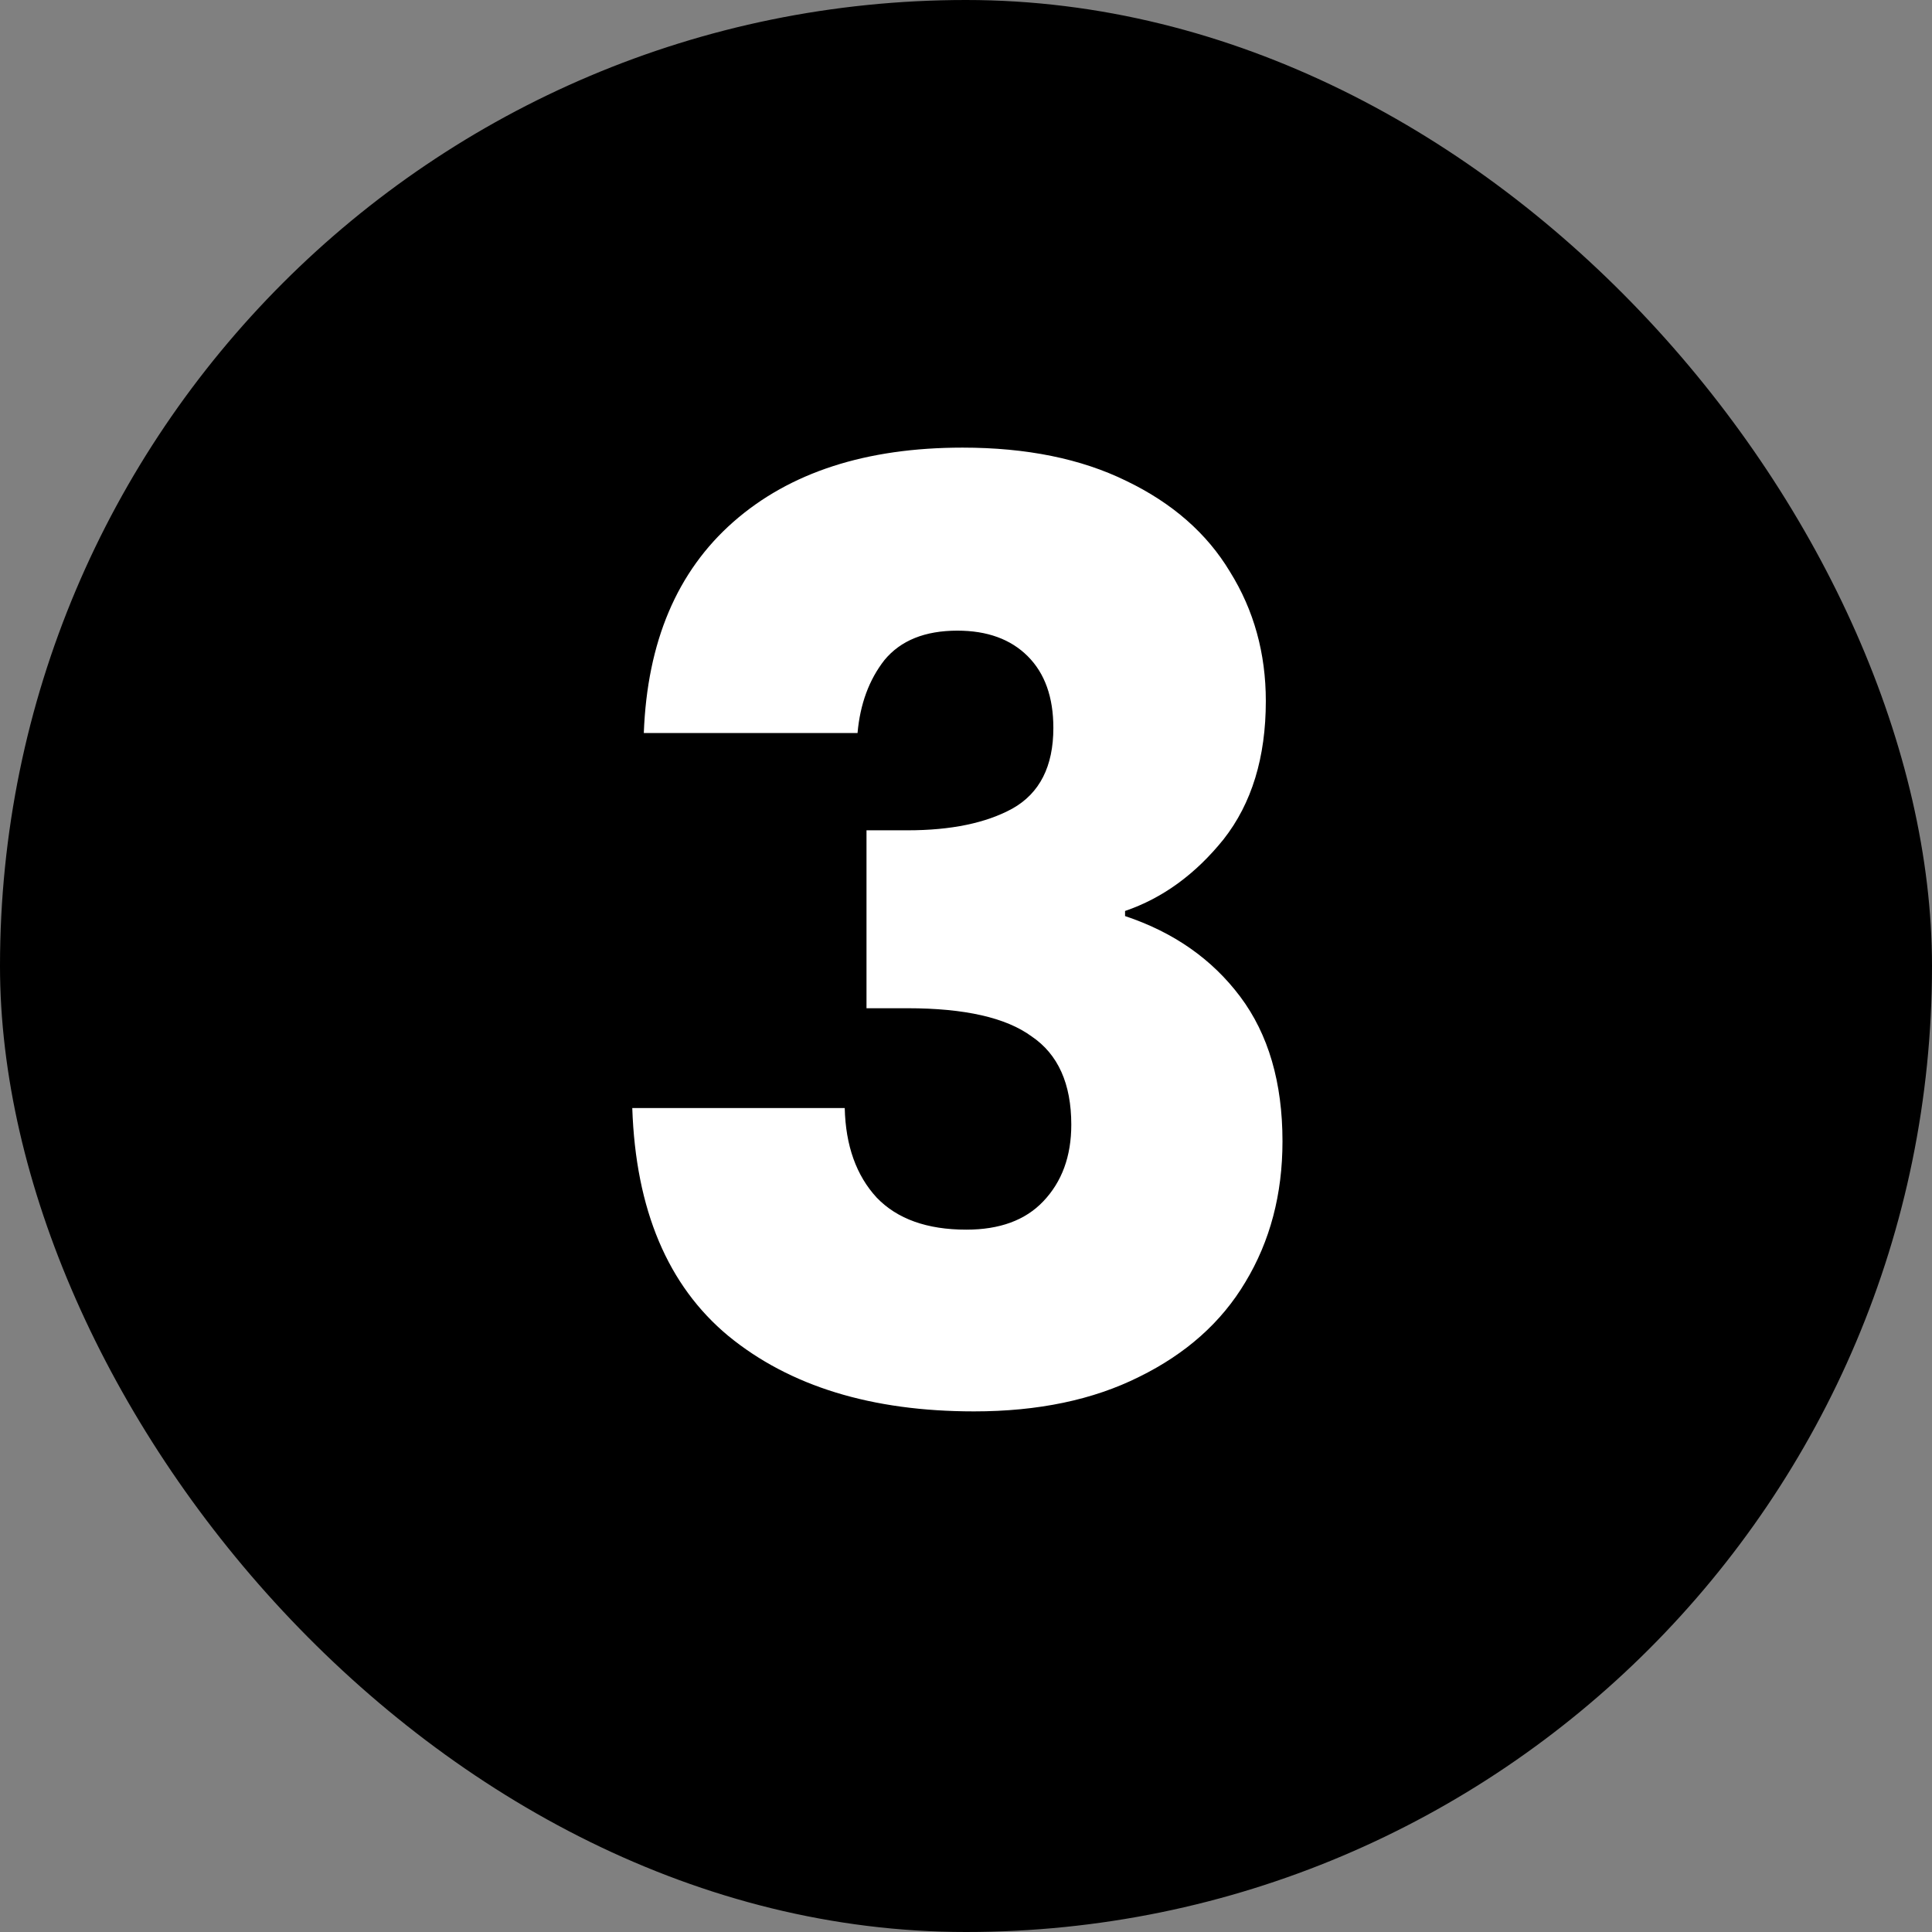
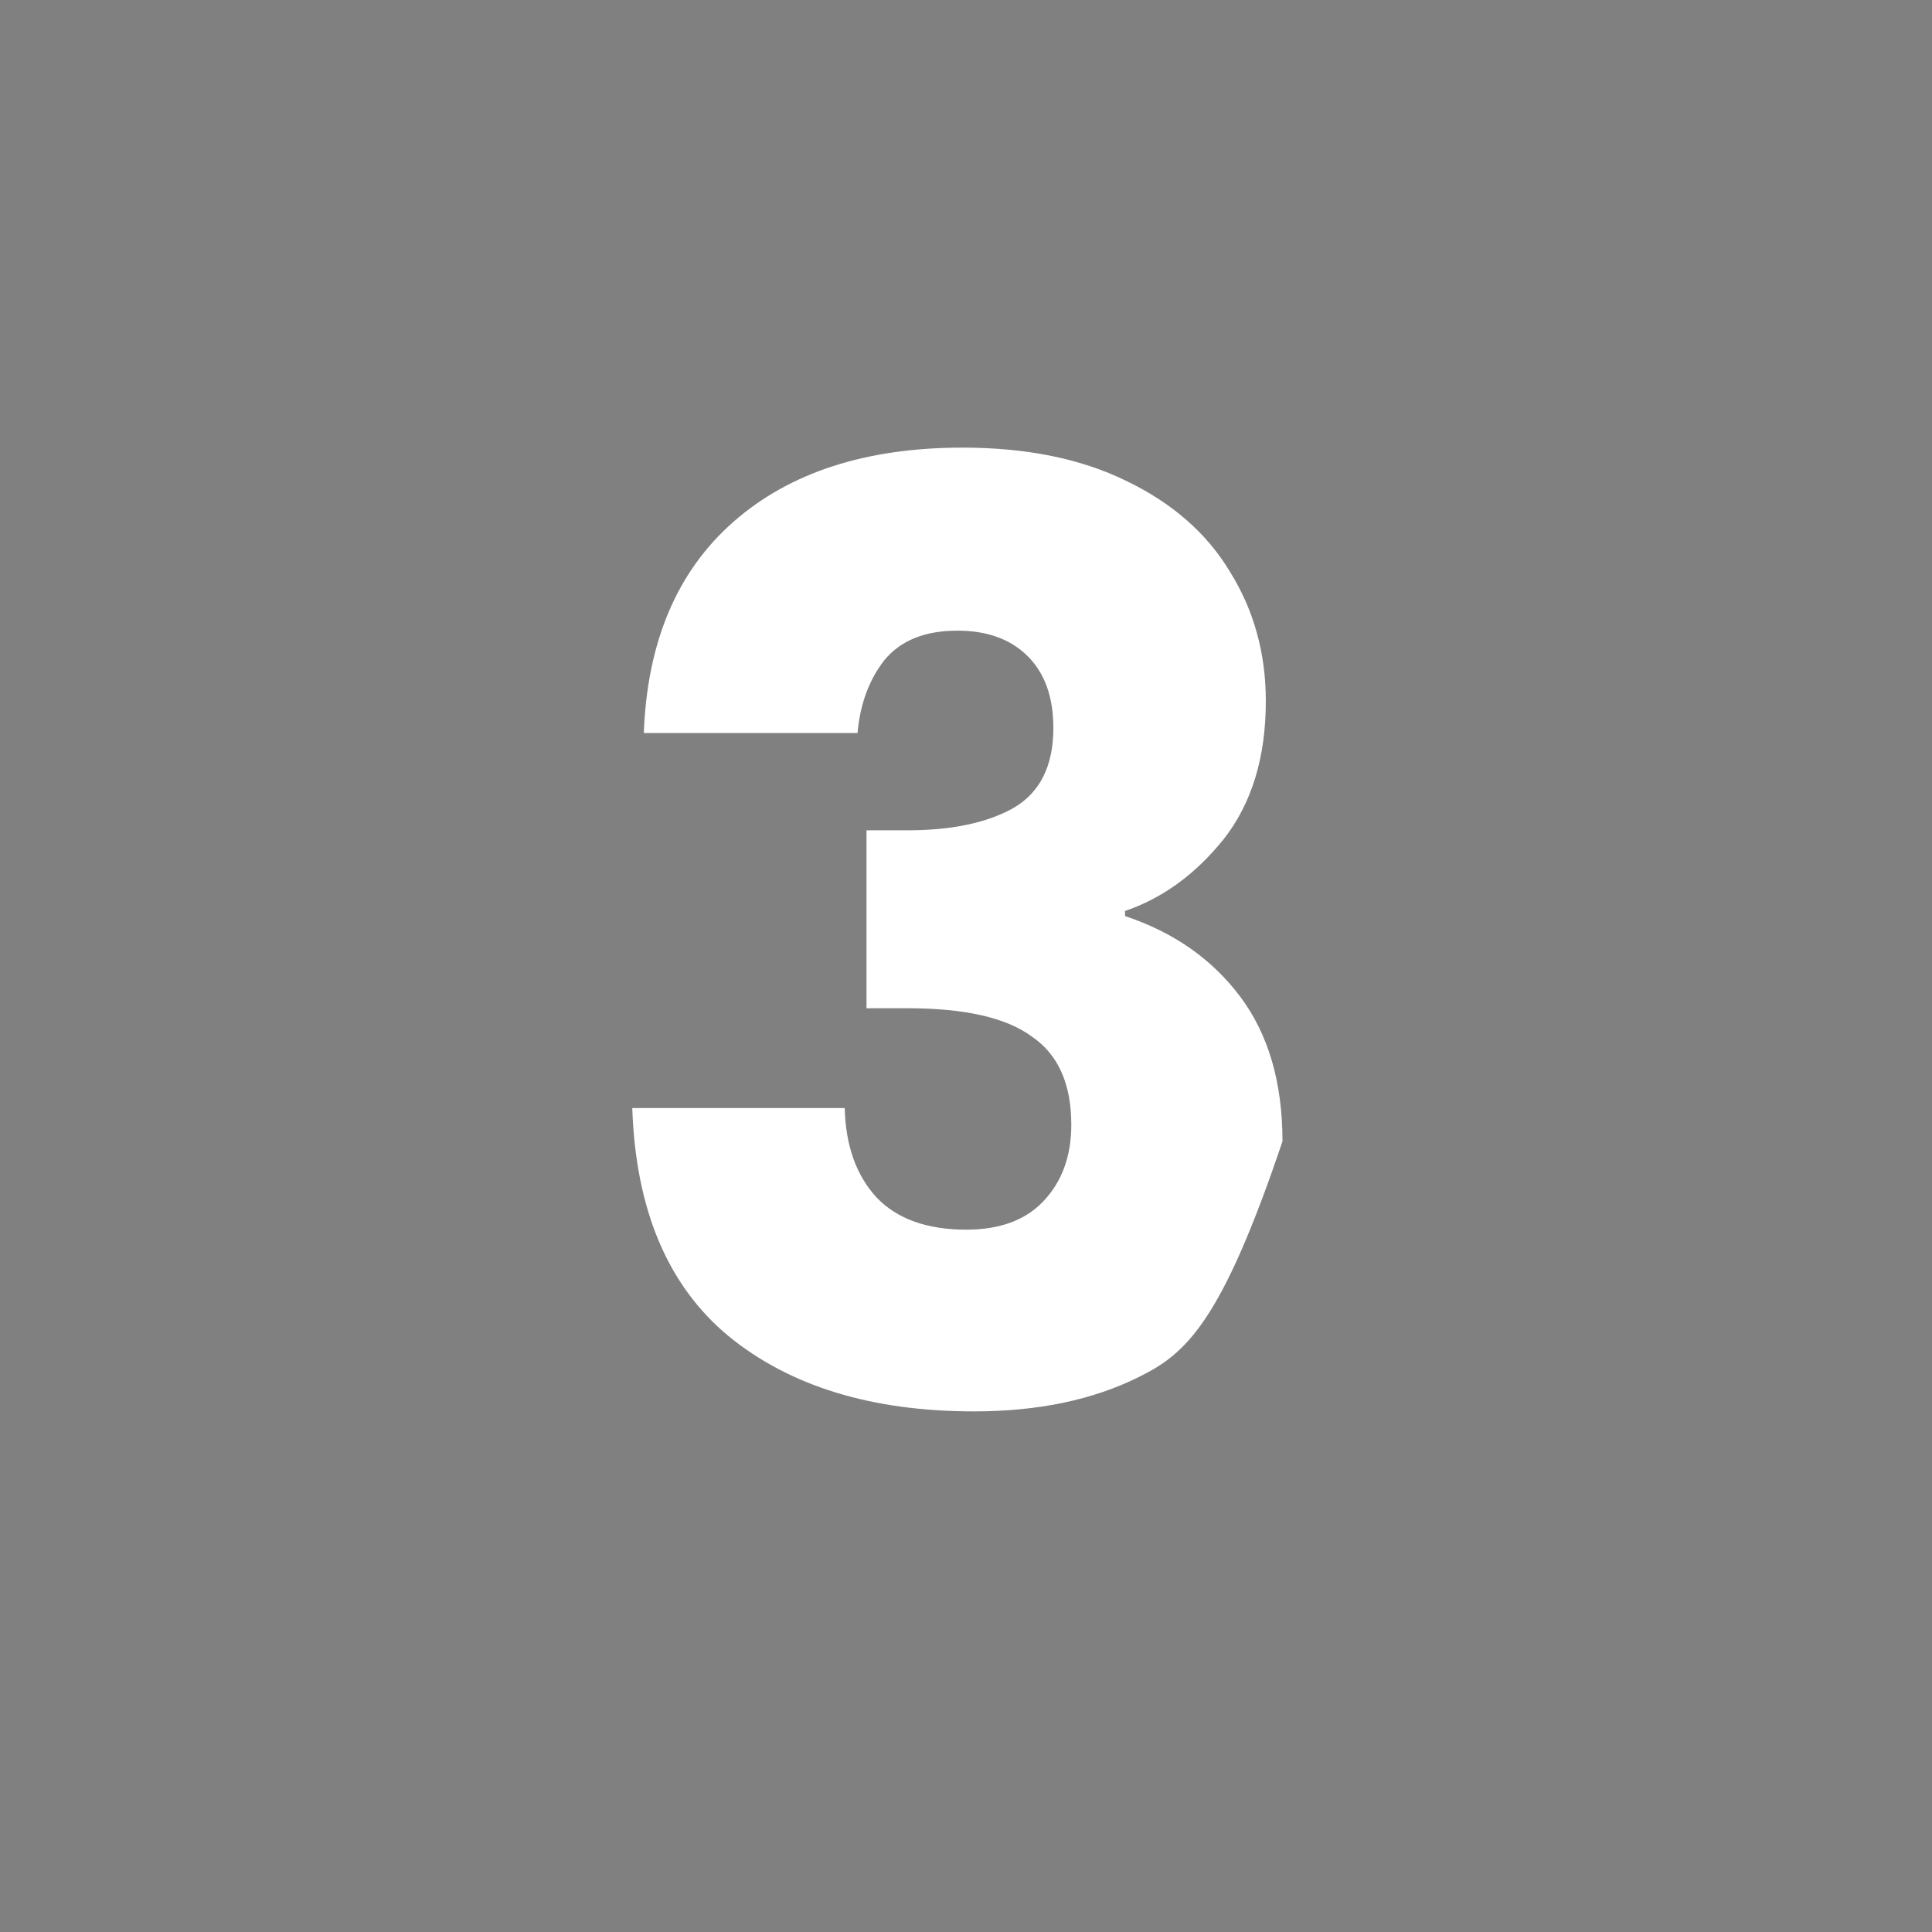
<svg xmlns="http://www.w3.org/2000/svg" width="64" height="64" viewBox="0 0 64 64" fill="none">
  <rect x="0" y="0" width="64" height="64" fill="#808080" stroke="none" />
-   <rect width="64" height="64" rx="32" fill="black" />
-   <path d="M21.327 24.283C21.44 21.259 22.429 18.927 24.295 17.287C26.16 15.648 28.69 14.828 31.884 14.828C34.004 14.828 35.813 15.196 37.311 15.931C38.837 16.666 39.982 17.669 40.745 18.941C41.537 20.213 41.932 21.64 41.932 23.223C41.932 25.089 41.466 26.615 40.533 27.802C39.601 28.961 38.512 29.753 37.269 30.177V30.346C38.88 30.883 40.152 31.773 41.085 33.017C42.017 34.261 42.484 35.858 42.484 37.808C42.484 39.561 42.074 41.115 41.254 42.472C40.463 43.801 39.29 44.846 37.735 45.61C36.209 46.373 34.386 46.754 32.266 46.754C28.874 46.754 26.16 45.921 24.125 44.253C22.118 42.585 21.058 40.069 20.945 36.706H27.983C28.012 37.95 28.365 38.939 29.043 39.674C29.722 40.38 30.711 40.734 32.011 40.734C33.114 40.734 33.962 40.423 34.555 39.801C35.177 39.151 35.488 38.303 35.488 37.257C35.488 35.9 35.05 34.925 34.174 34.332C33.326 33.71 31.955 33.399 30.061 33.399H28.704V27.505H30.061C31.503 27.505 32.661 27.265 33.538 26.785C34.442 26.276 34.894 25.386 34.894 24.113C34.894 23.096 34.612 22.305 34.046 21.739C33.481 21.174 32.704 20.891 31.715 20.891C30.64 20.891 29.835 21.216 29.298 21.866C28.789 22.517 28.492 23.322 28.407 24.283H21.327Z" fill="white" />
+   <path d="M21.327 24.283C21.44 21.259 22.429 18.927 24.295 17.287C26.16 15.648 28.69 14.828 31.884 14.828C34.004 14.828 35.813 15.196 37.311 15.931C38.837 16.666 39.982 17.669 40.745 18.941C41.537 20.213 41.932 21.64 41.932 23.223C41.932 25.089 41.466 26.615 40.533 27.802C39.601 28.961 38.512 29.753 37.269 30.177V30.346C38.88 30.883 40.152 31.773 41.085 33.017C42.017 34.261 42.484 35.858 42.484 37.808C40.463 43.801 39.29 44.846 37.735 45.61C36.209 46.373 34.386 46.754 32.266 46.754C28.874 46.754 26.16 45.921 24.125 44.253C22.118 42.585 21.058 40.069 20.945 36.706H27.983C28.012 37.95 28.365 38.939 29.043 39.674C29.722 40.38 30.711 40.734 32.011 40.734C33.114 40.734 33.962 40.423 34.555 39.801C35.177 39.151 35.488 38.303 35.488 37.257C35.488 35.9 35.05 34.925 34.174 34.332C33.326 33.71 31.955 33.399 30.061 33.399H28.704V27.505H30.061C31.503 27.505 32.661 27.265 33.538 26.785C34.442 26.276 34.894 25.386 34.894 24.113C34.894 23.096 34.612 22.305 34.046 21.739C33.481 21.174 32.704 20.891 31.715 20.891C30.64 20.891 29.835 21.216 29.298 21.866C28.789 22.517 28.492 23.322 28.407 24.283H21.327Z" fill="white" />
</svg>